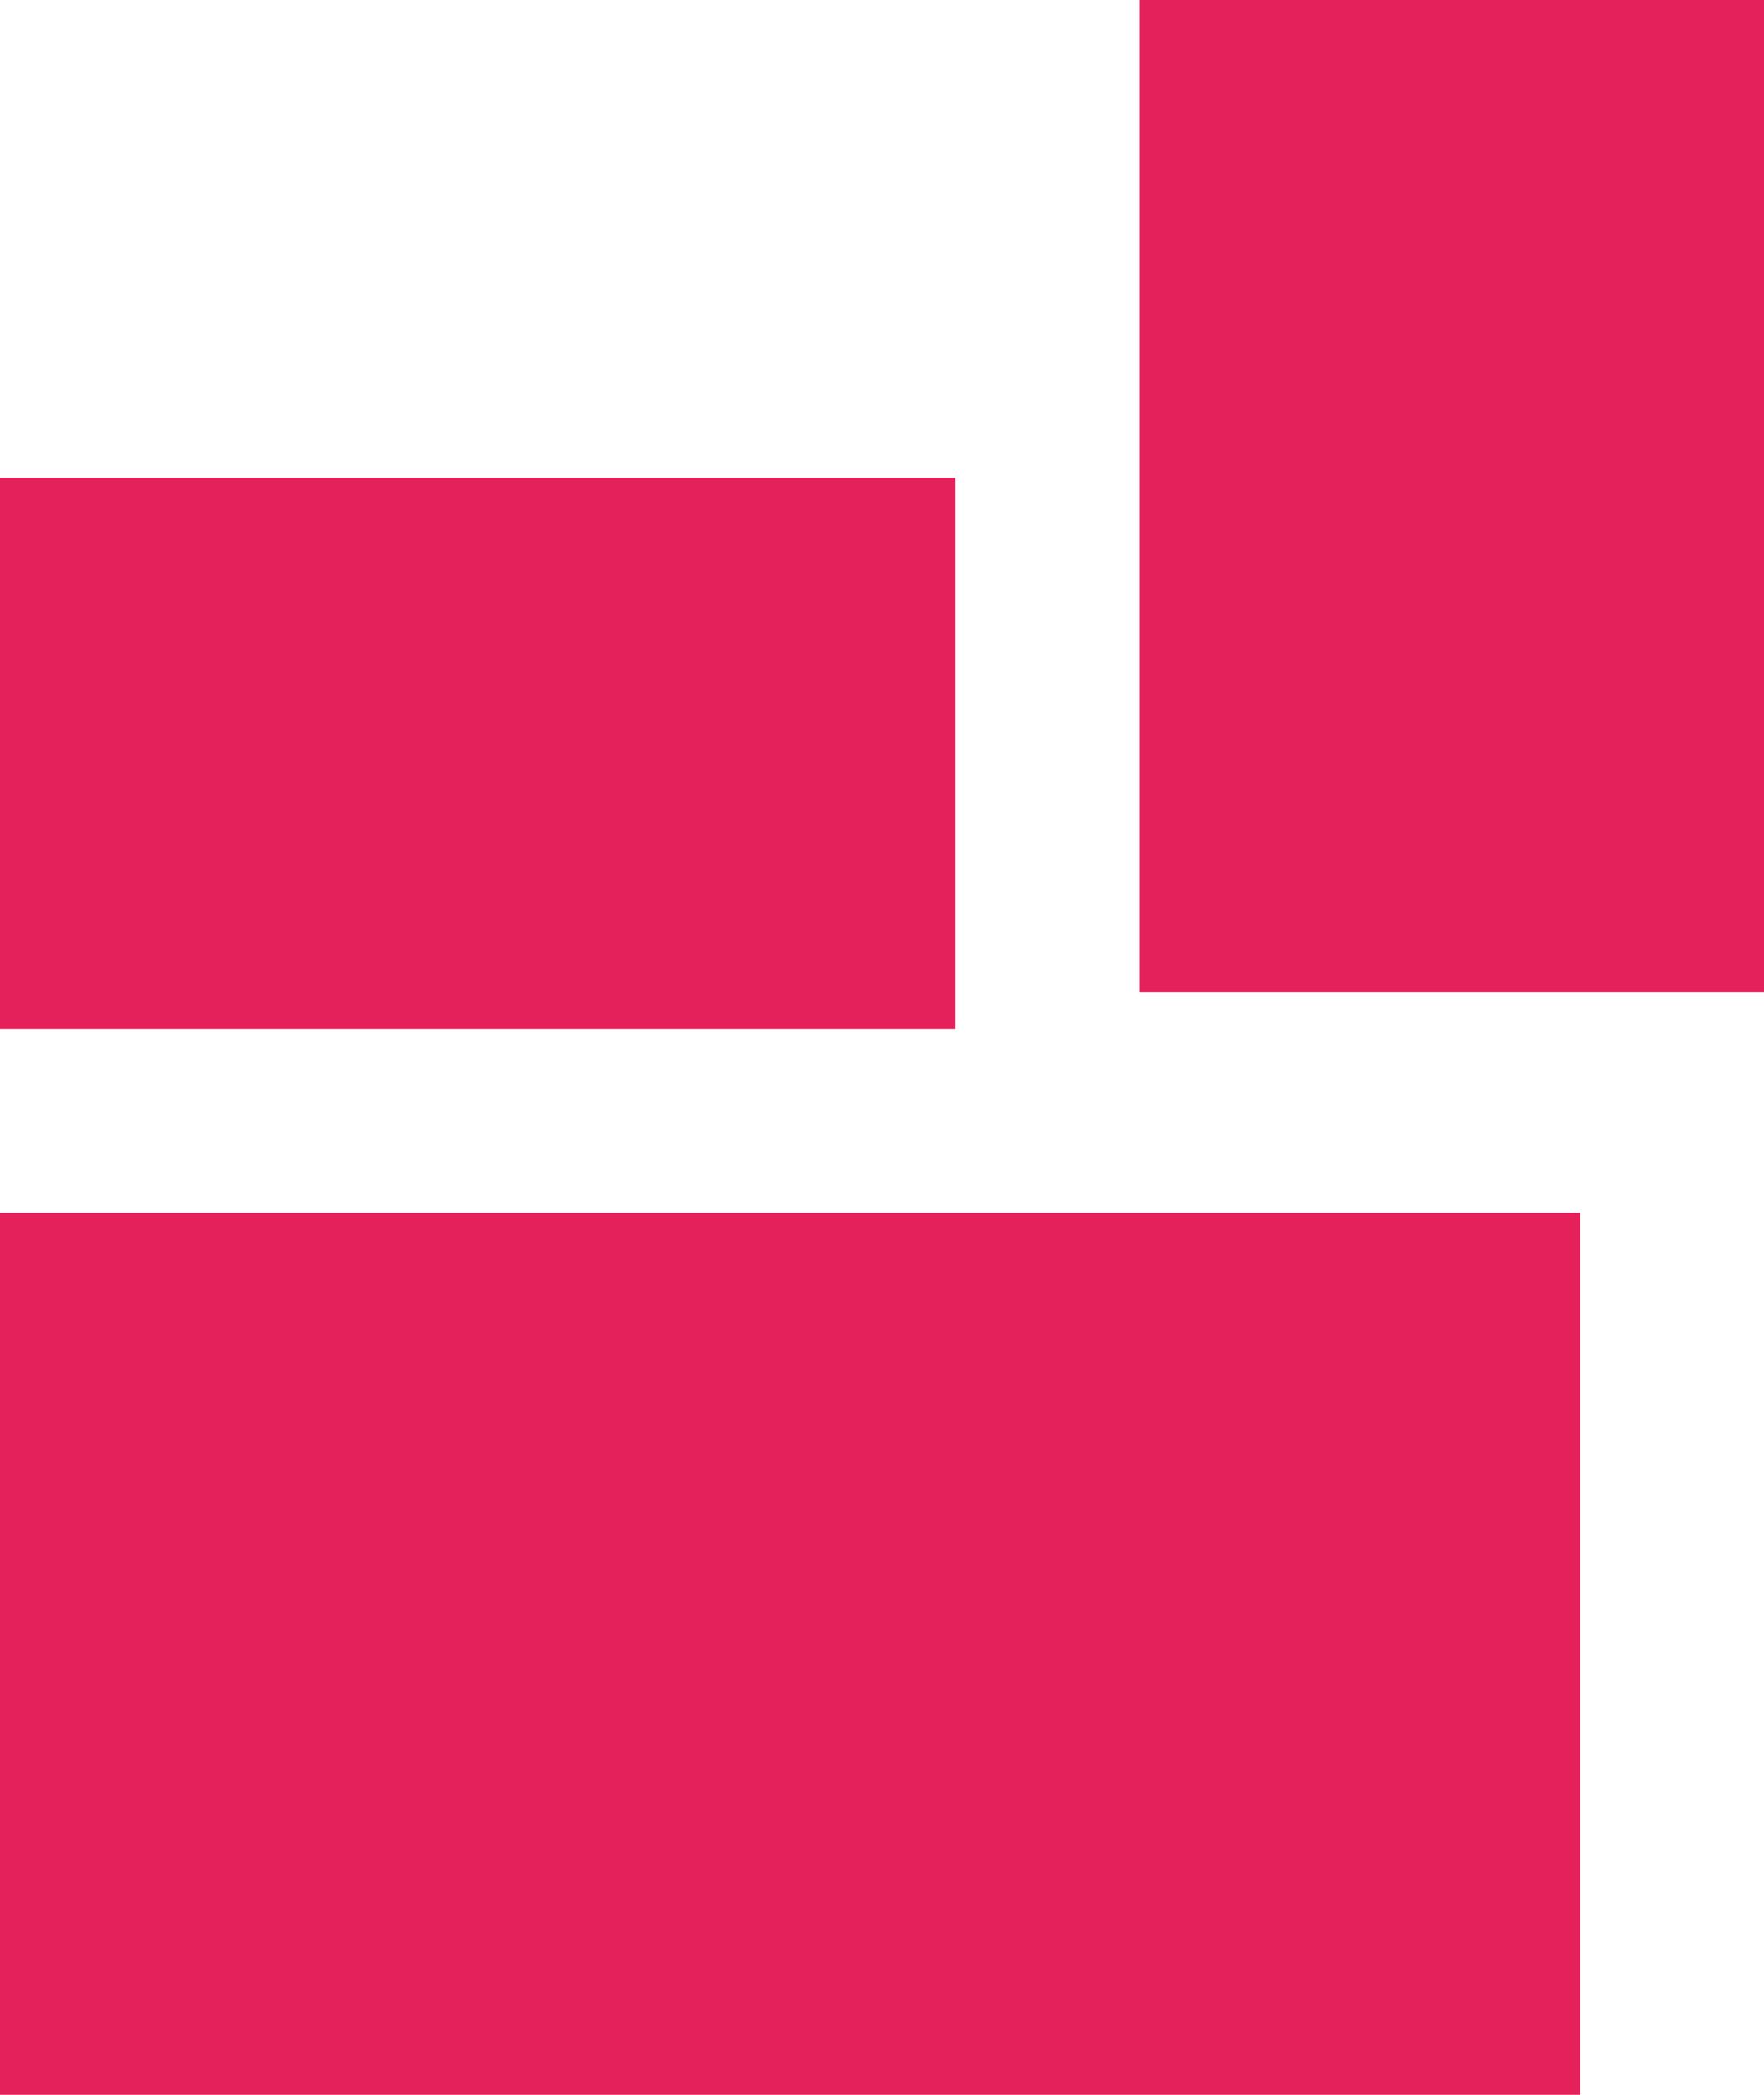
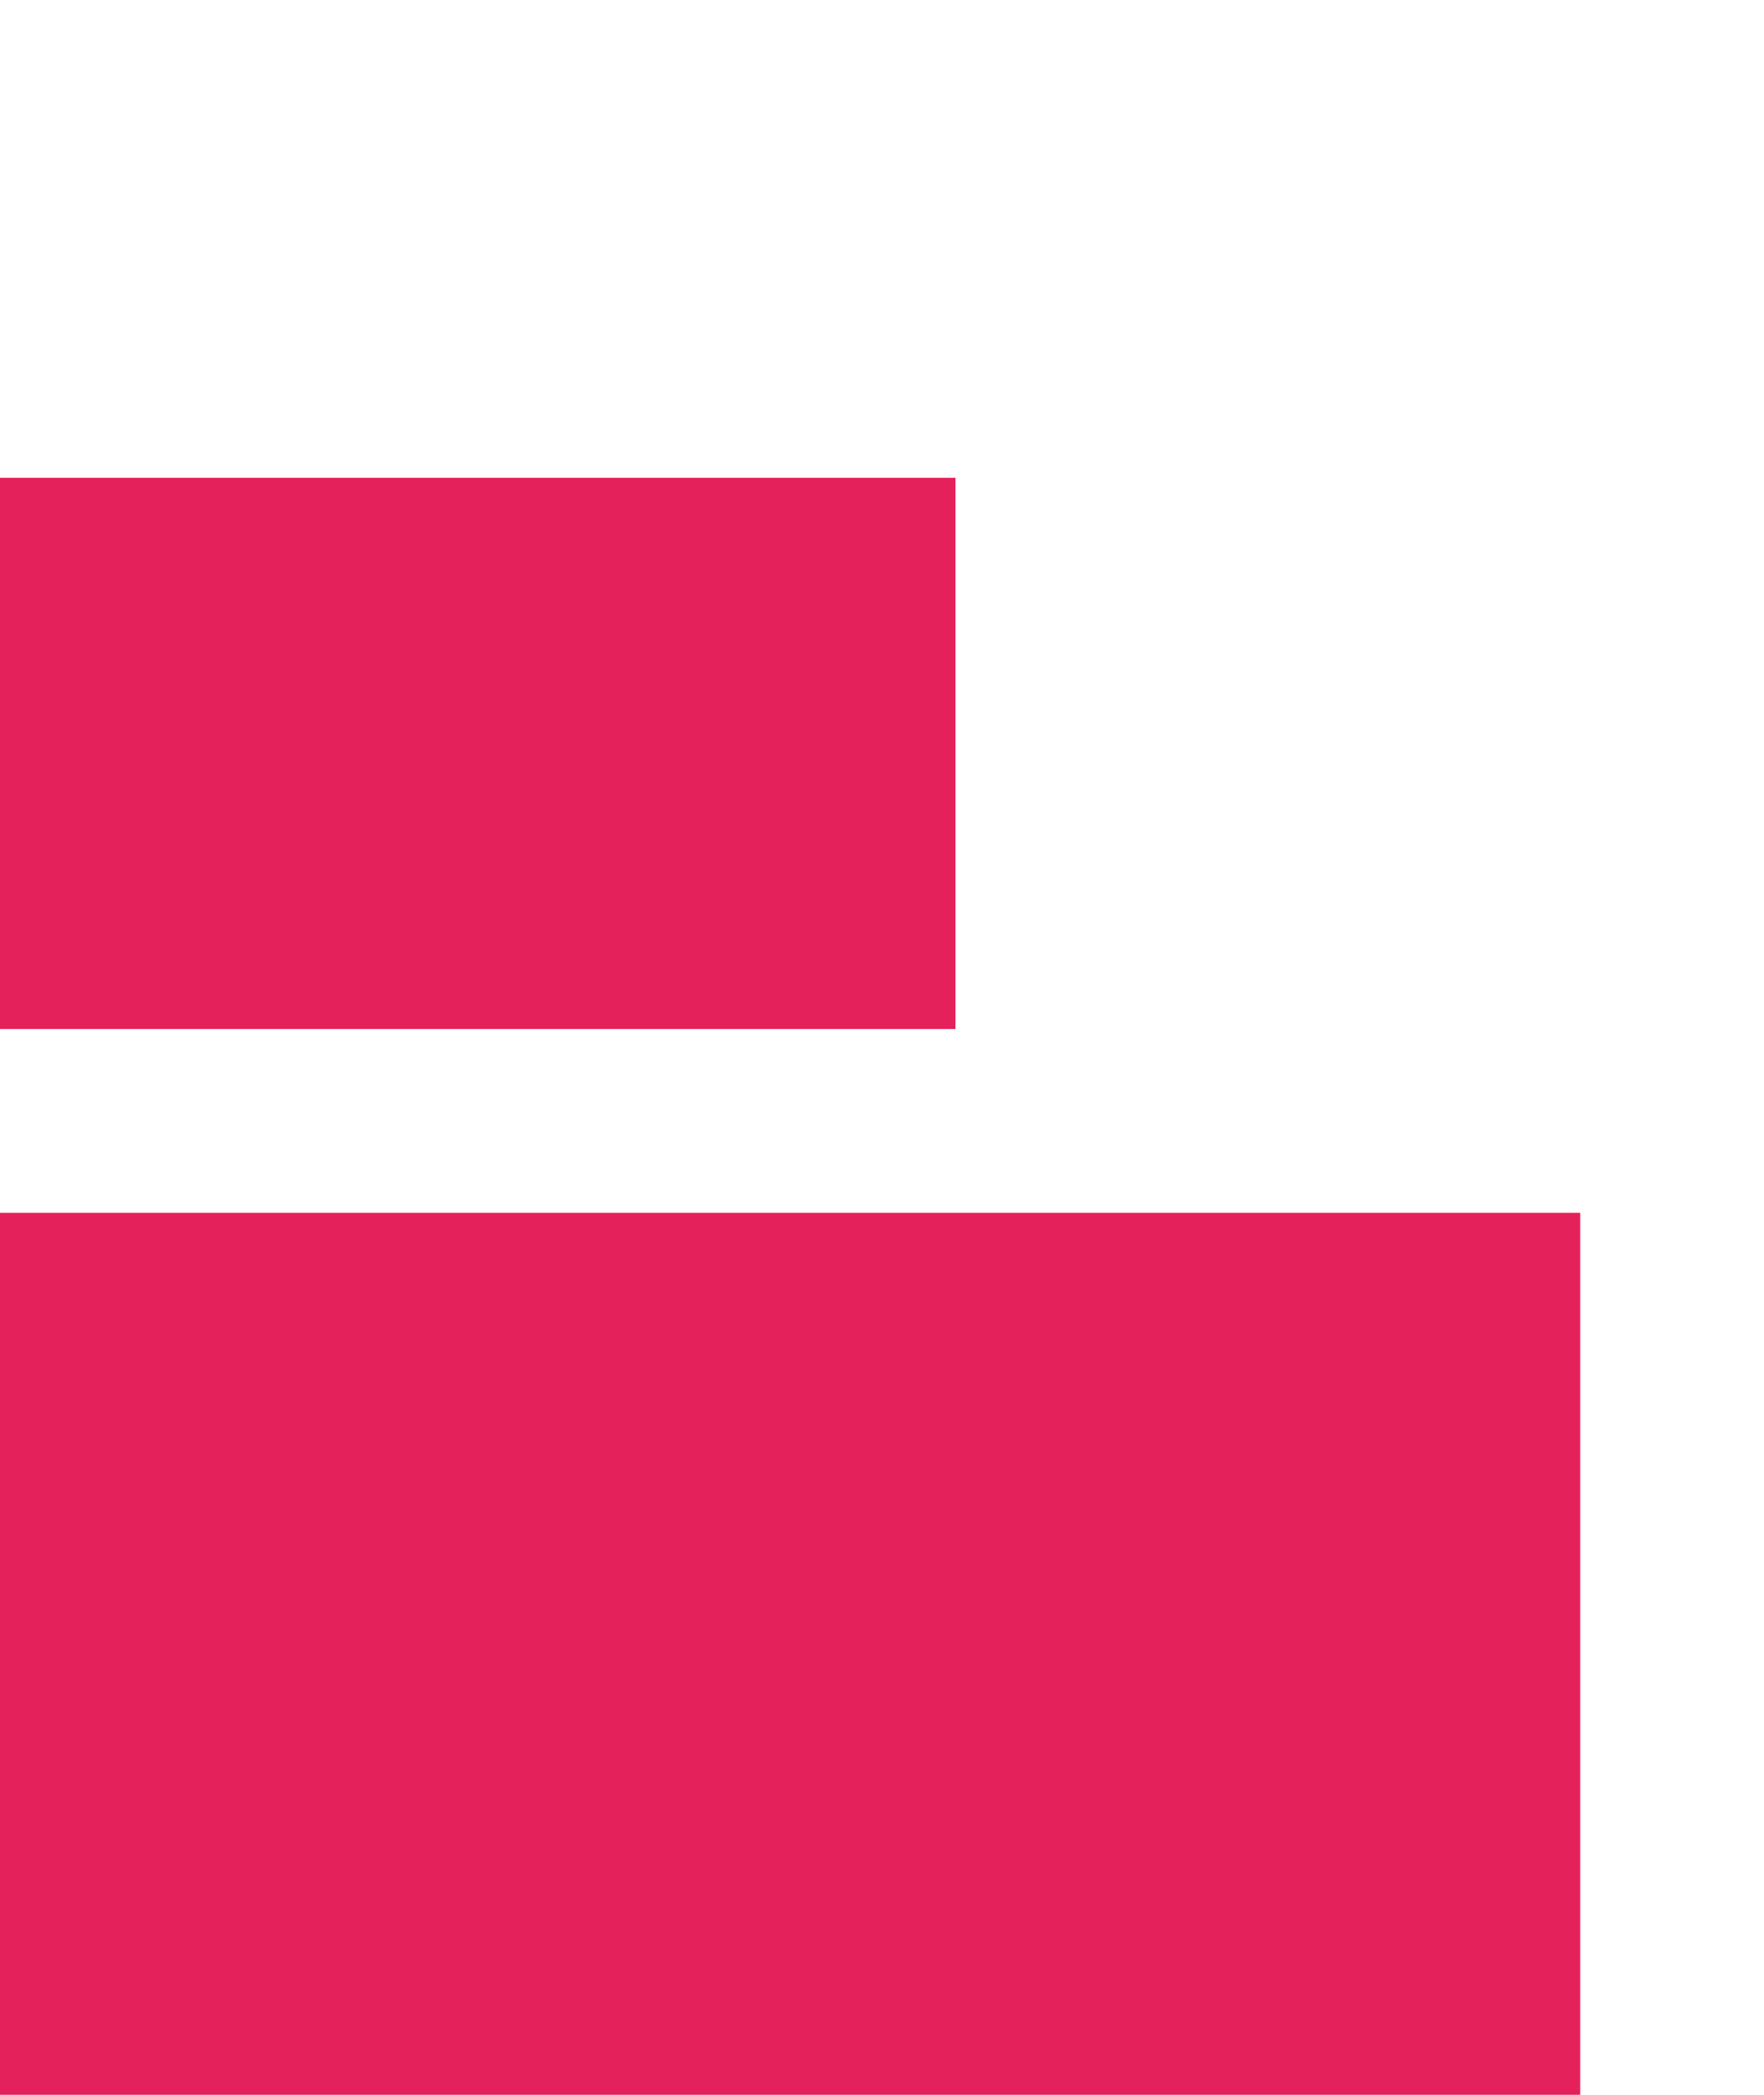
<svg xmlns="http://www.w3.org/2000/svg" width="48" height="57" viewBox="0 0 48 57" fill="none">
  <path d="M43 57L43 33L9.53674e-06 33L2.0866e-06 57H43Z" fill="#E4215A" />
  <path d="M0 28L26 28L26 13L1.50921e-06 13L0 28Z" fill="#E4215A" />
-   <path d="M31 27L48 27L48 5.03934e-06L31 0L31 27Z" fill="#E4215A" />
</svg>